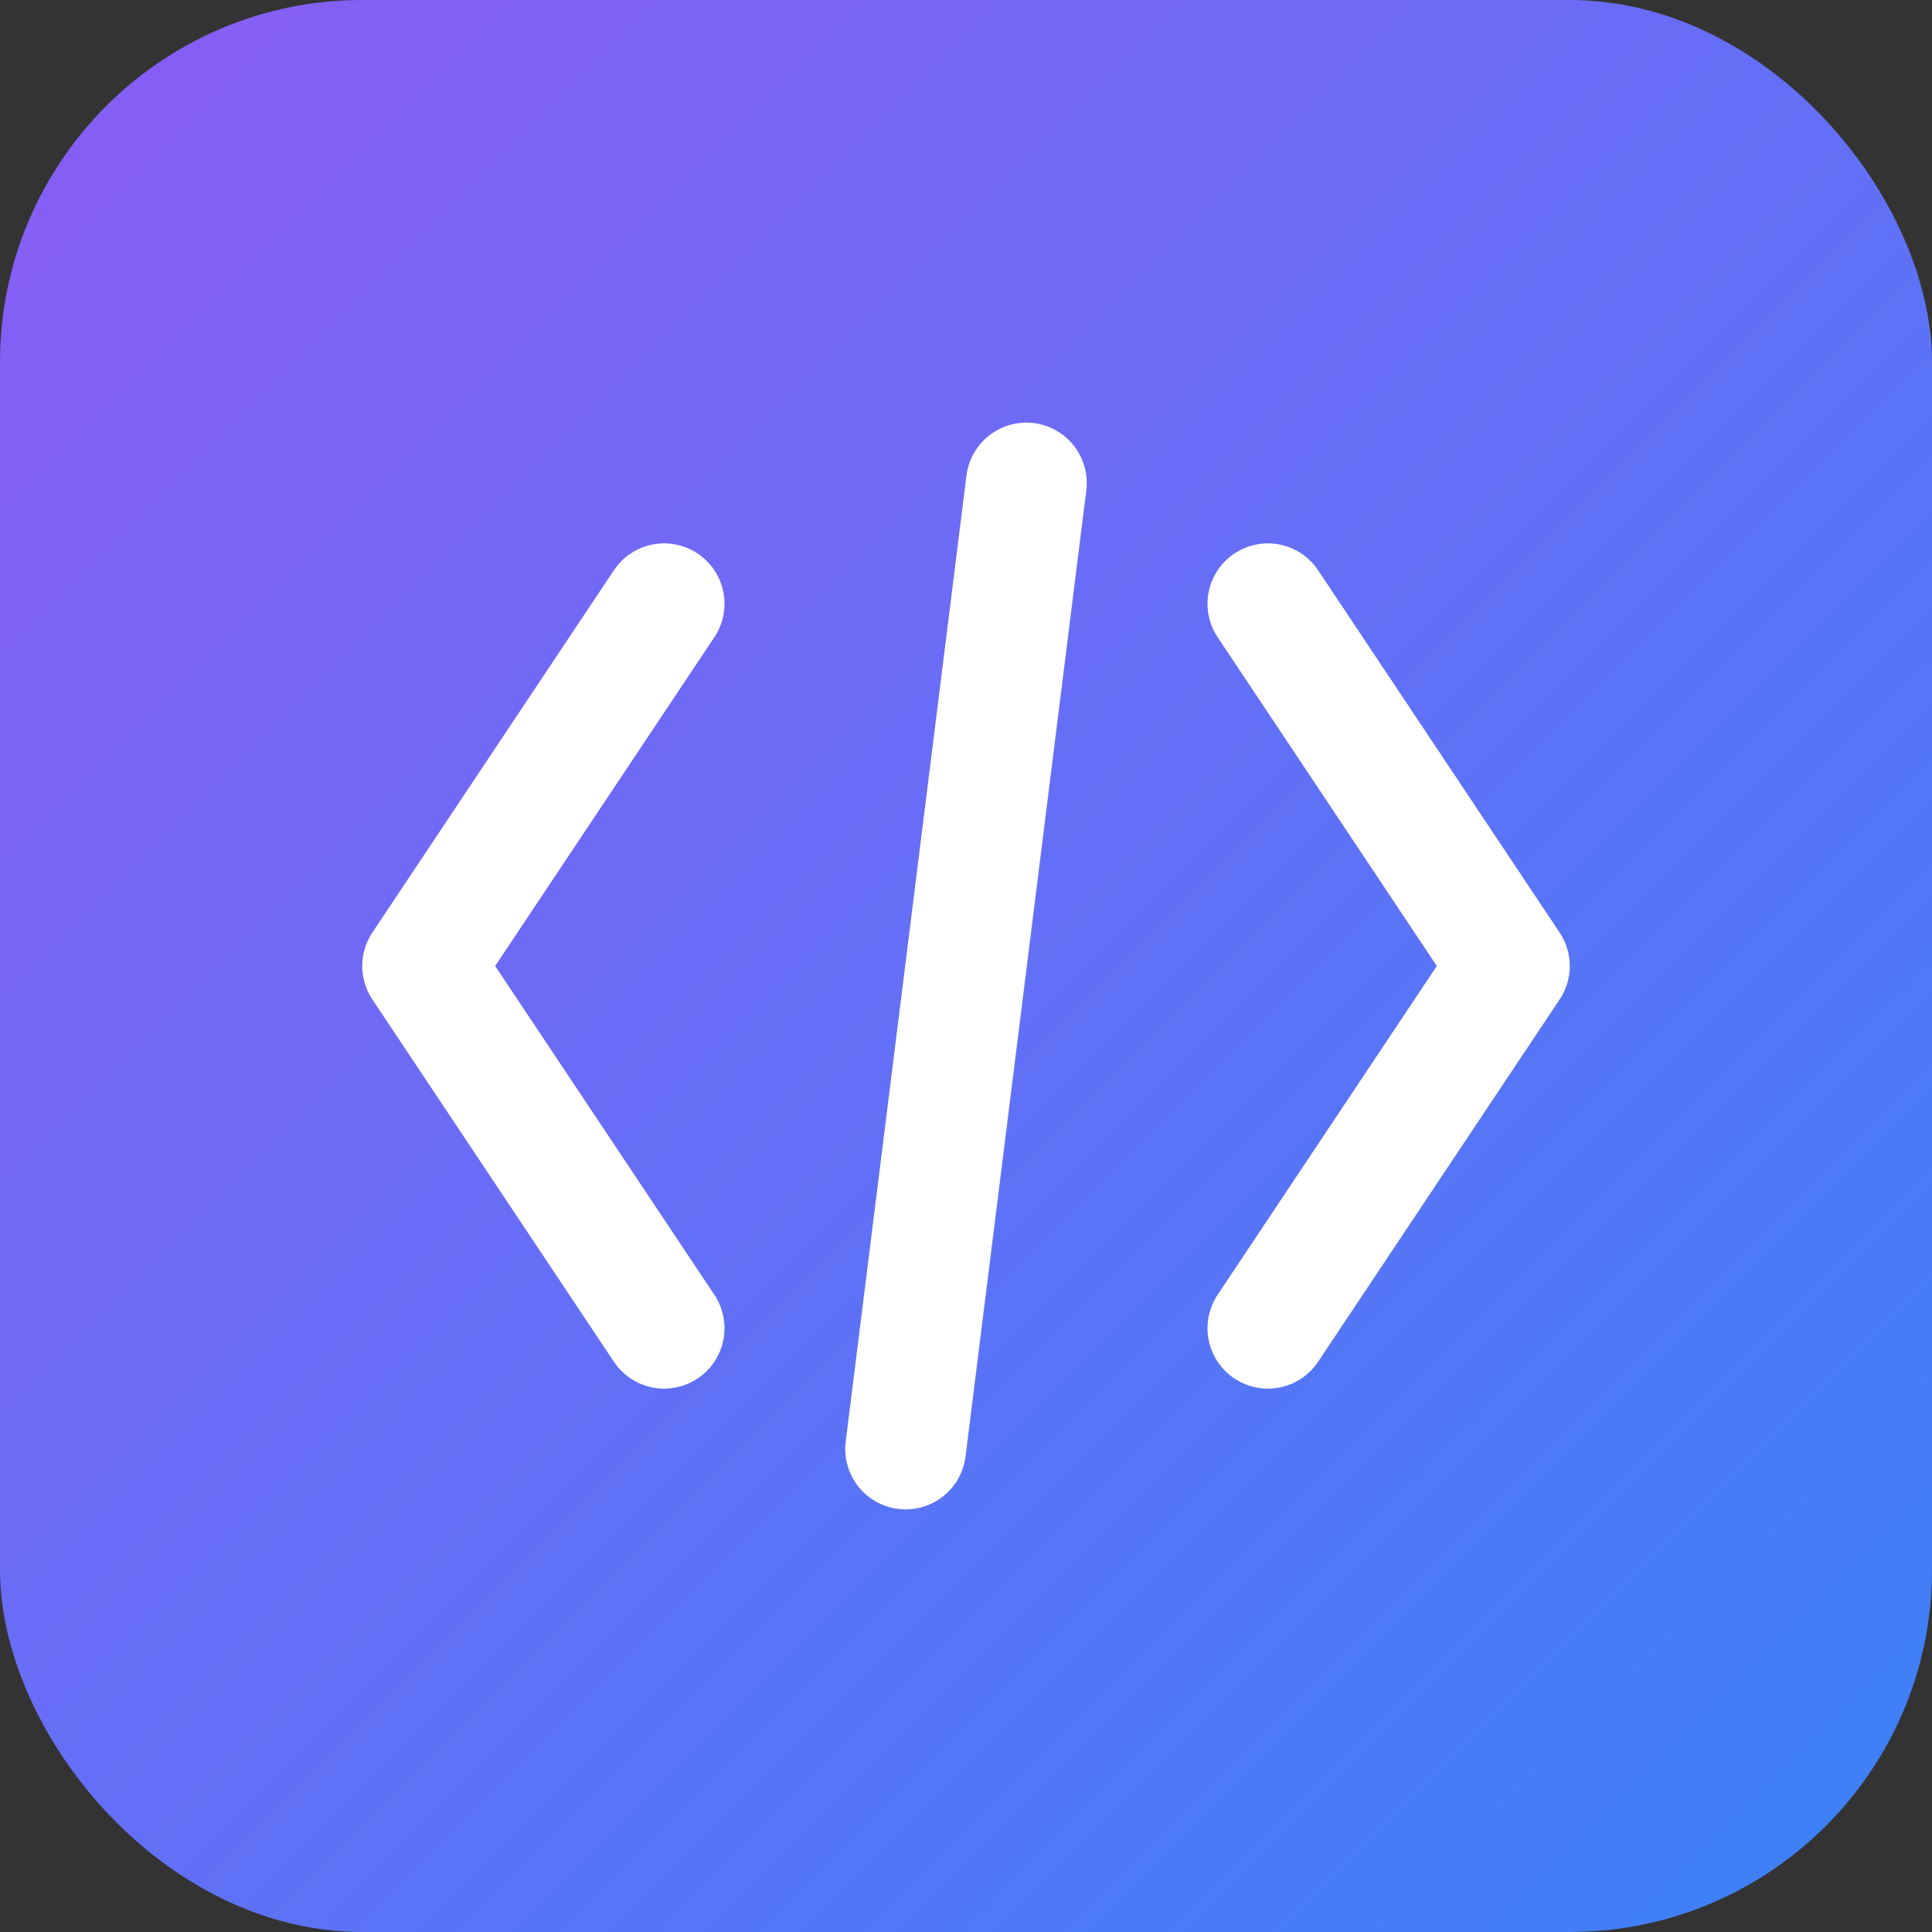
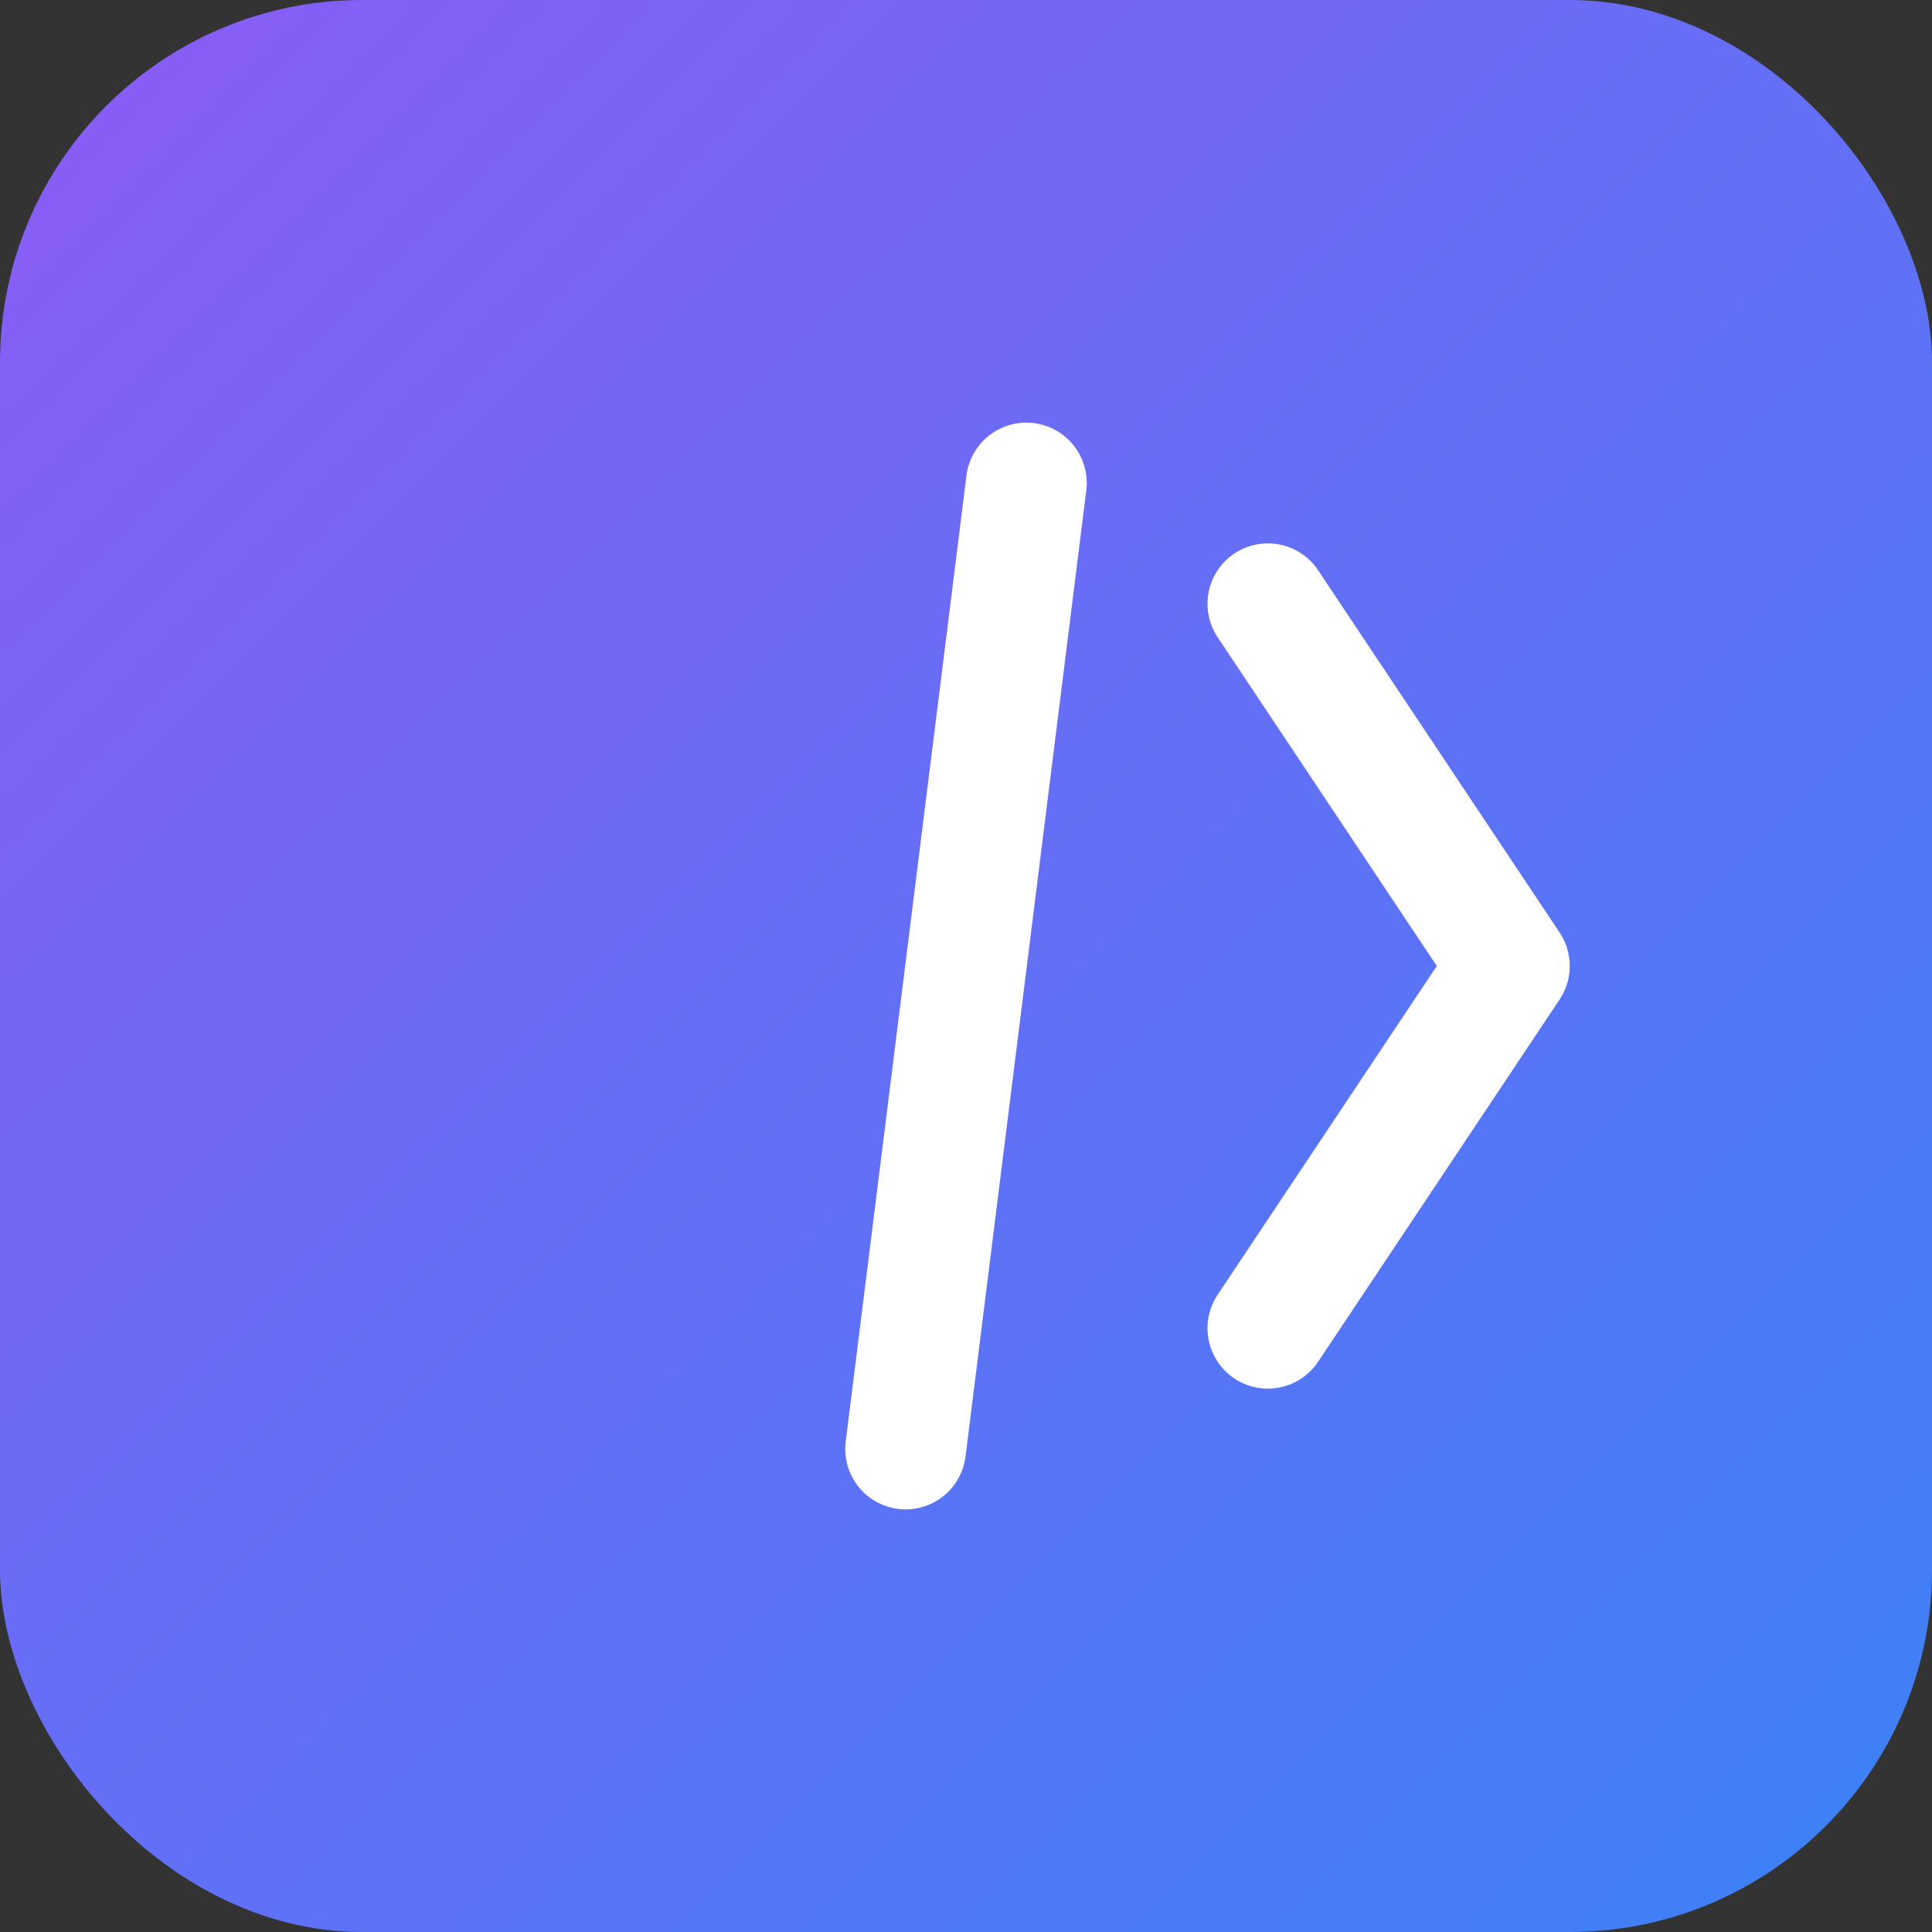
<svg xmlns="http://www.w3.org/2000/svg" width="32" height="32" viewBox="0 0 32 32" fill="none">
  <rect x="0" y="0" width="32" height="32" fill="#333333" stroke="none" />
  <rect width="32" height="32" rx="6" fill="url(#gradient)" />
-   <path d="M11 10L7 16L11 22" stroke="white" stroke-width="2" stroke-linecap="round" stroke-linejoin="round" />
  <path d="M21 10L25 16L21 22" stroke="white" stroke-width="2" stroke-linecap="round" stroke-linejoin="round" />
  <path d="M17 8L15 24" stroke="white" stroke-width="2" stroke-linecap="round" stroke-linejoin="round" />
  <defs>
    <linearGradient id="gradient" x1="0" y1="0" x2="32" y2="32" gradientUnits="userSpaceOnUse">
      <stop offset="0%" stop-color="#8B5CF6" />
      <stop offset="100%" stop-color="#3B82F6" />
    </linearGradient>
  </defs>
</svg>